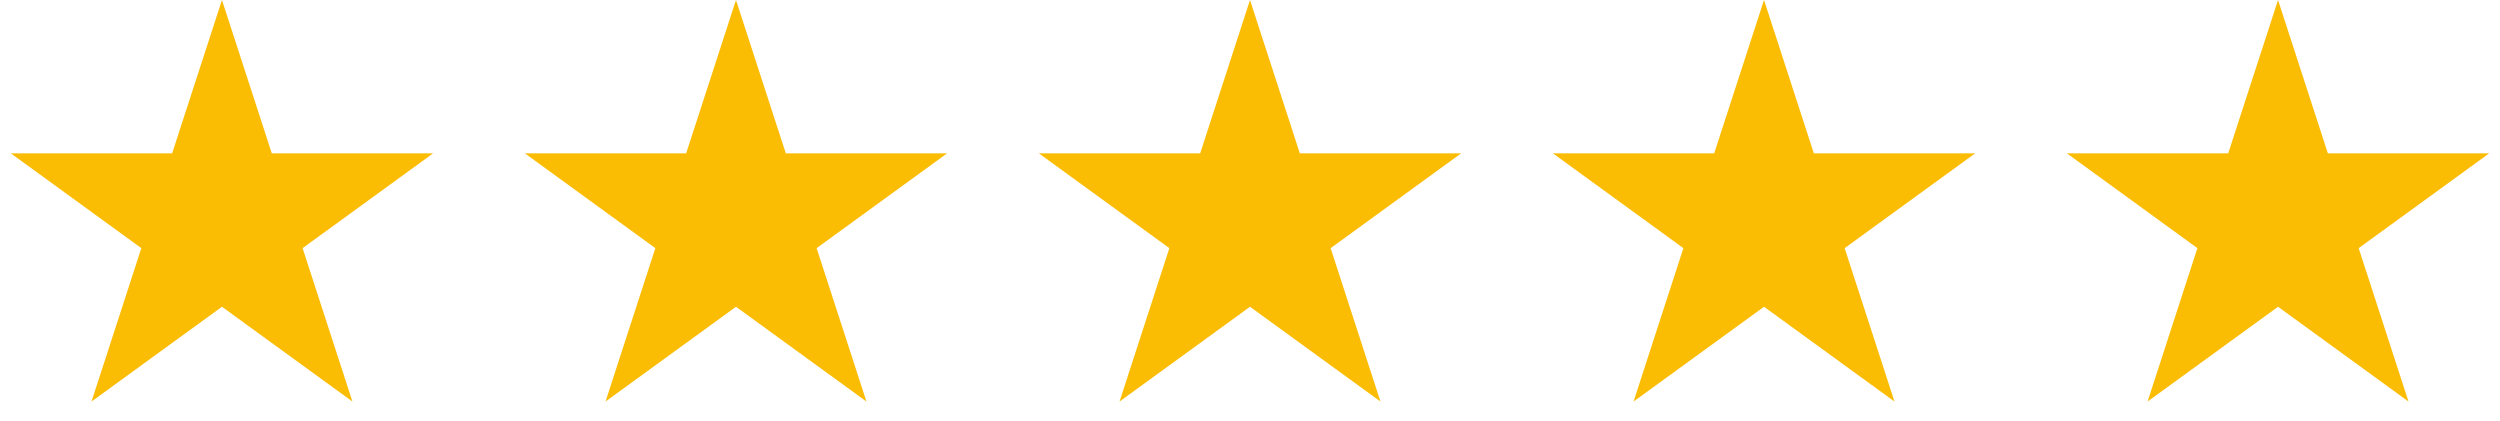
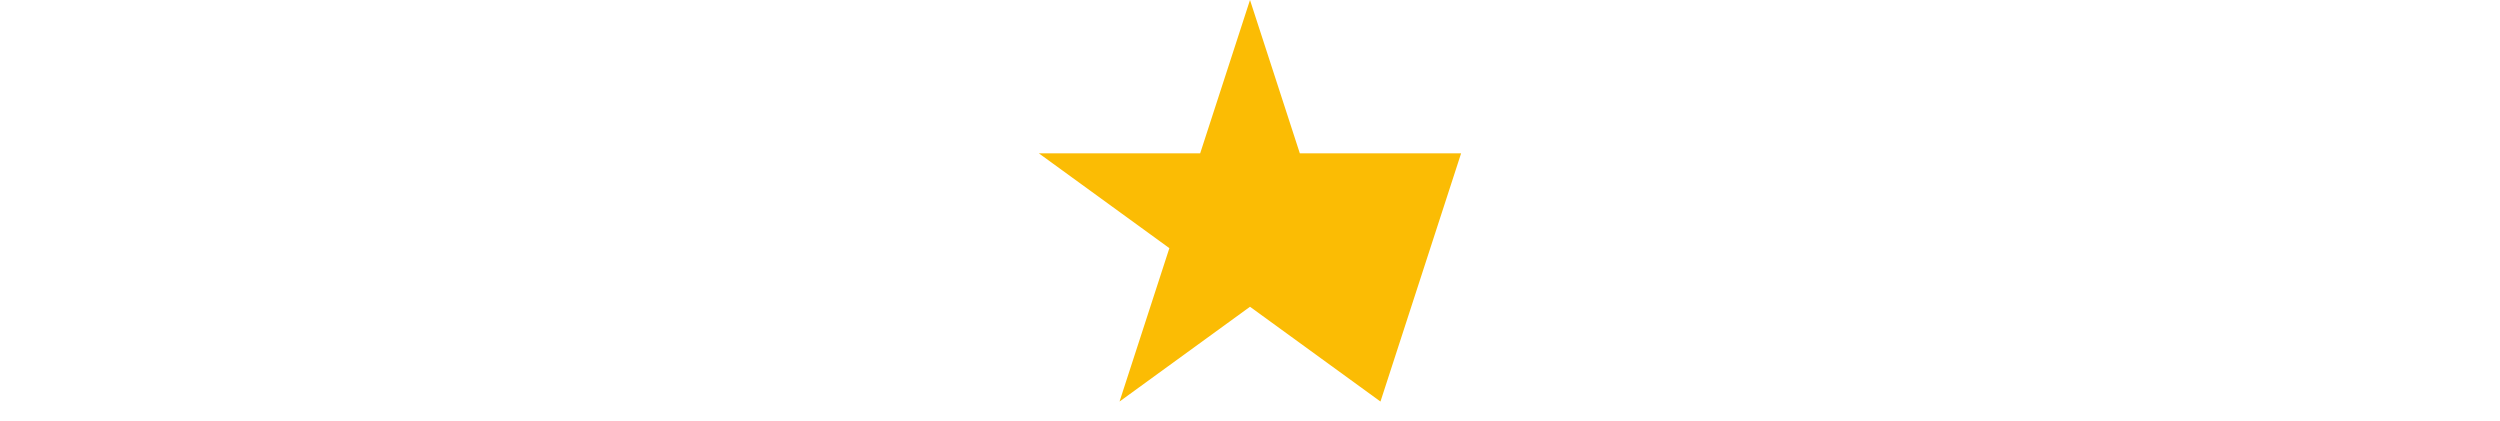
<svg xmlns="http://www.w3.org/2000/svg" width="107" height="18" viewBox="0 0 107 18" fill="none">
-   <path d="M9.5 0L11.633 6.564H18.535L12.951 10.621L15.084 17.186L9.5 13.129L3.916 17.186L6.049 10.621L0.465 6.564H7.367L9.5 0Z" fill="#FBBC04" />
-   <path d="M31.5 0L33.633 6.564H40.535L34.951 10.621L37.084 17.186L31.5 13.129L25.916 17.186L28.049 10.621L22.465 6.564H29.367L31.5 0Z" fill="#FBBC04" />
-   <path d="M53.5 0L55.633 6.564H62.535L56.951 10.621L59.084 17.186L53.5 13.129L47.916 17.186L50.049 10.621L44.465 6.564H51.367L53.5 0Z" fill="#FBBC04" />
-   <path d="M75.5 0L77.633 6.564H84.535L78.951 10.621L81.084 17.186L75.5 13.129L69.916 17.186L72.049 10.621L66.465 6.564H73.367L75.5 0Z" fill="#FBBC04" />
-   <path d="M97.5 0L99.633 6.564H106.535L100.951 10.621L103.084 17.186L97.5 13.129L91.916 17.186L94.049 10.621L88.465 6.564H95.367L97.5 0Z" fill="#FBBC04" />
+   <path d="M53.5 0L55.633 6.564H62.535L59.084 17.186L53.5 13.129L47.916 17.186L50.049 10.621L44.465 6.564H51.367L53.5 0Z" fill="#FBBC04" />
</svg>